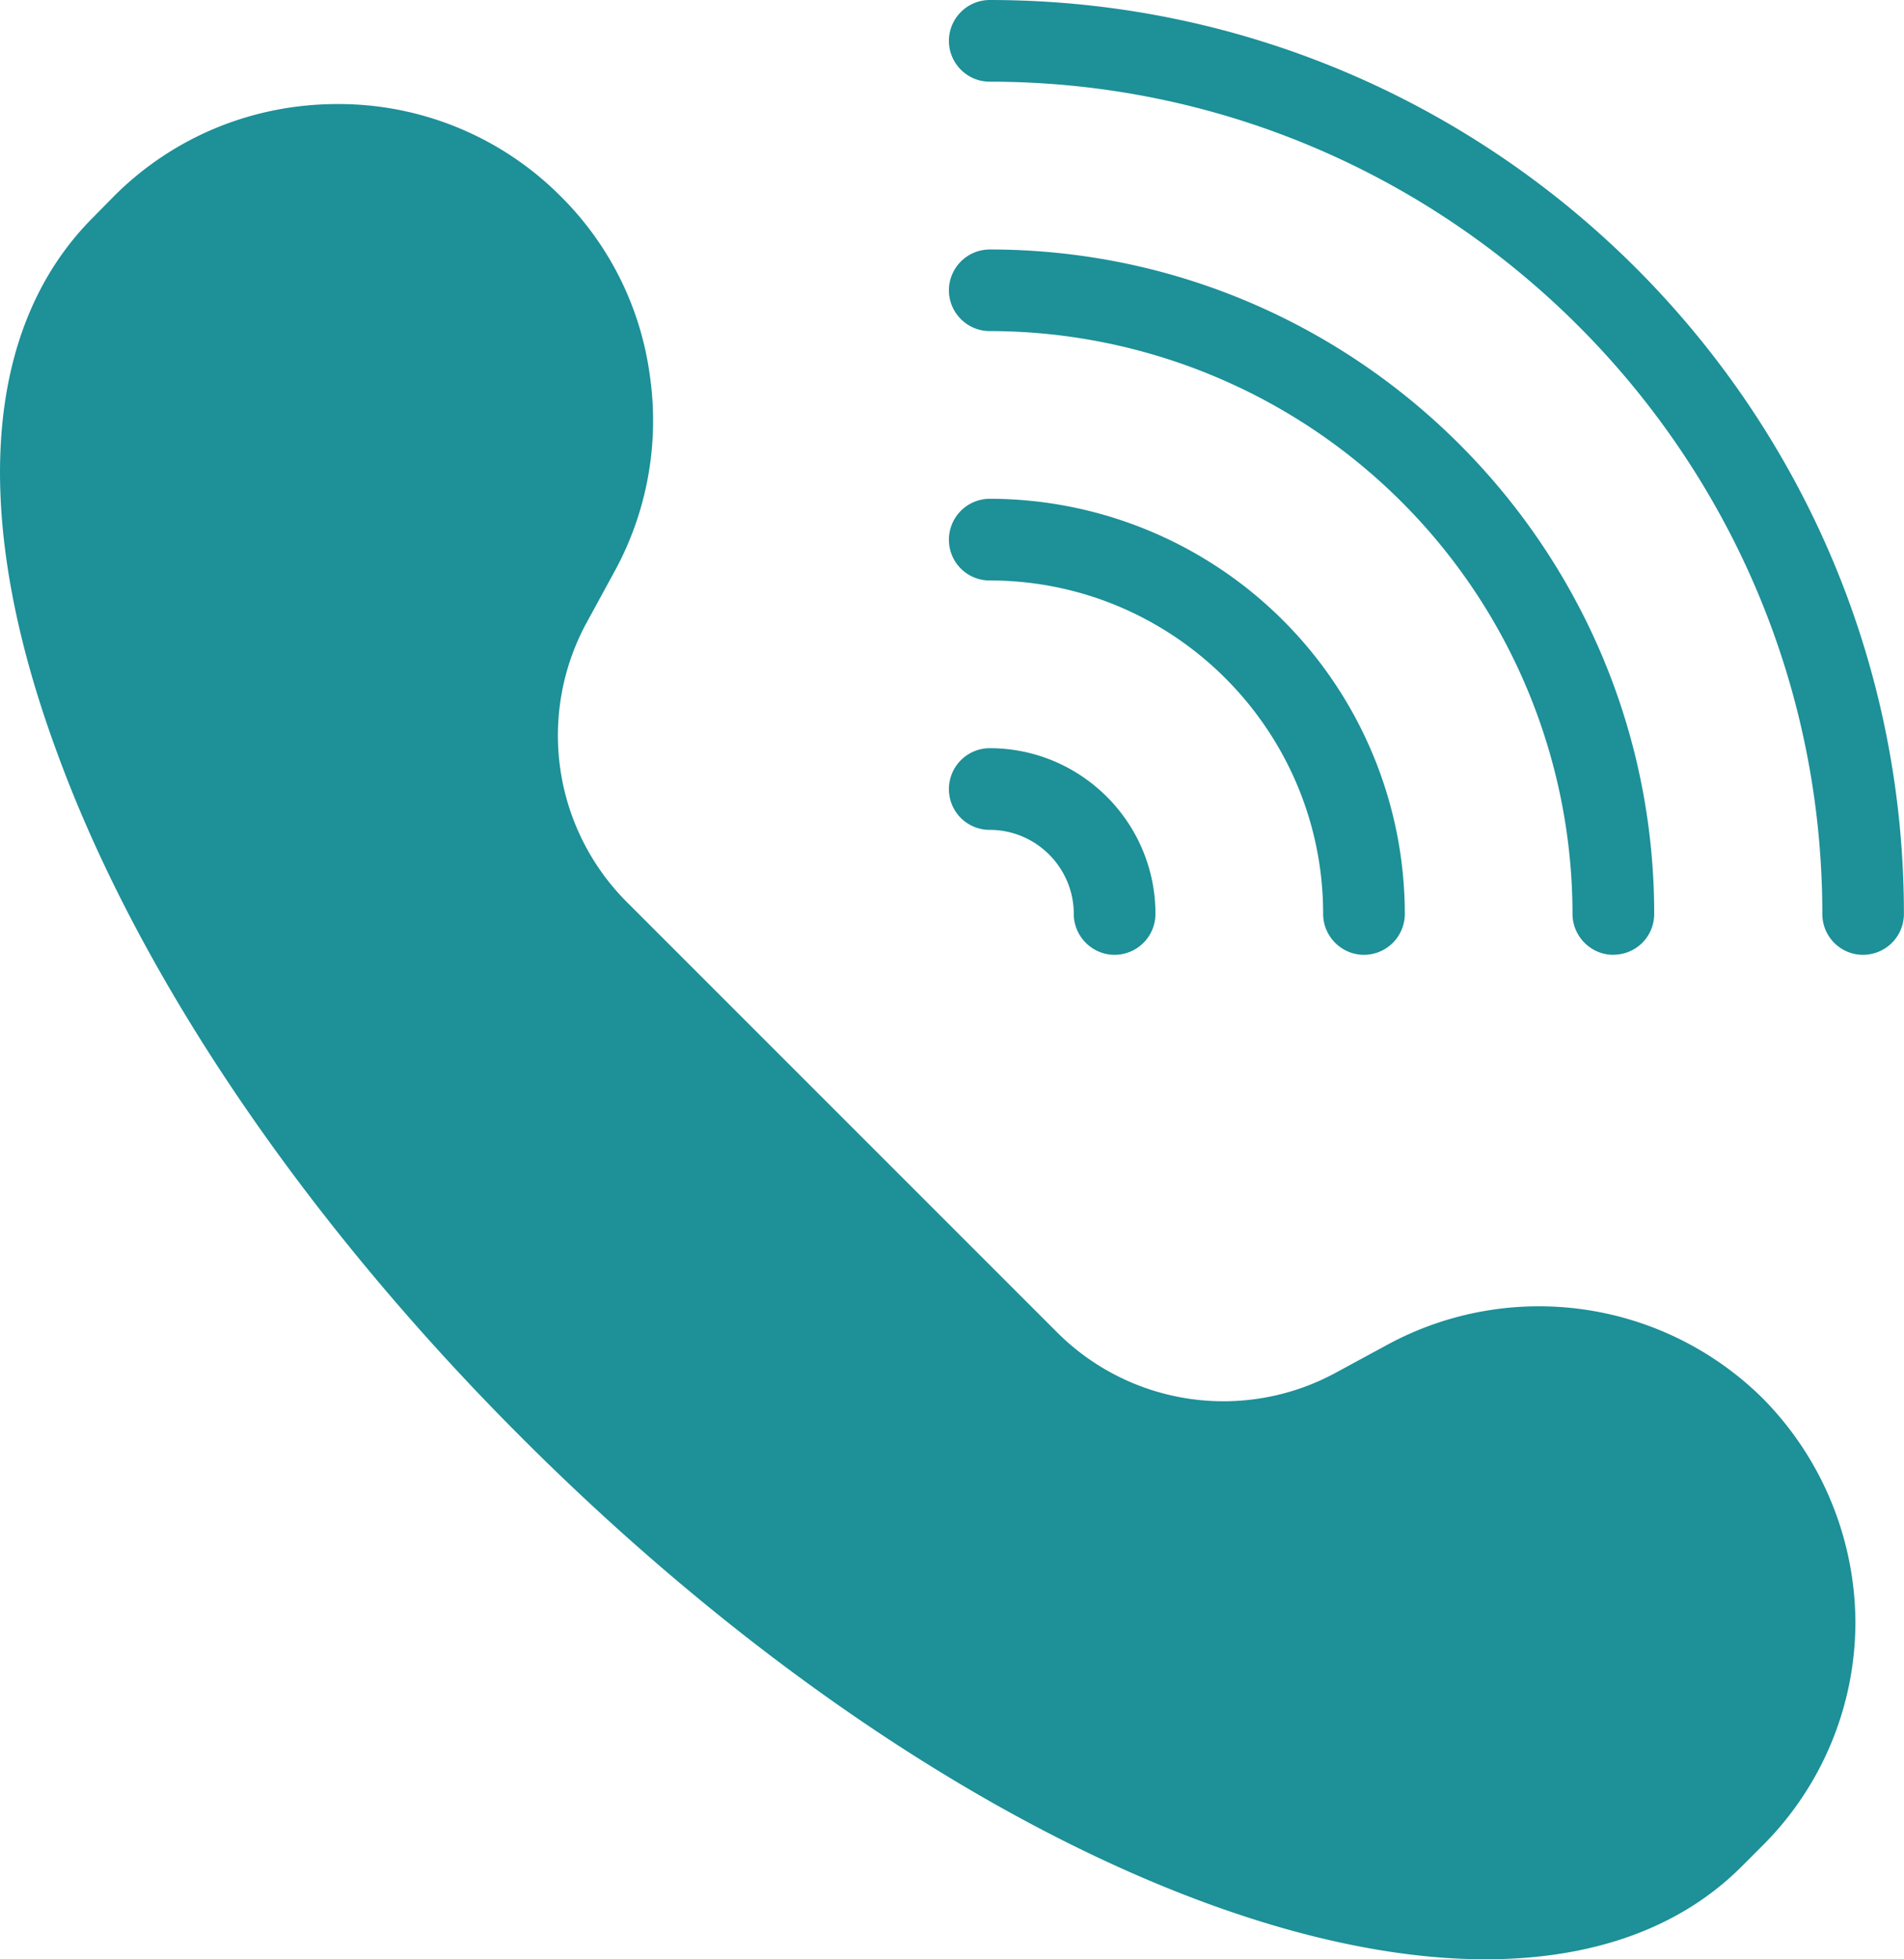
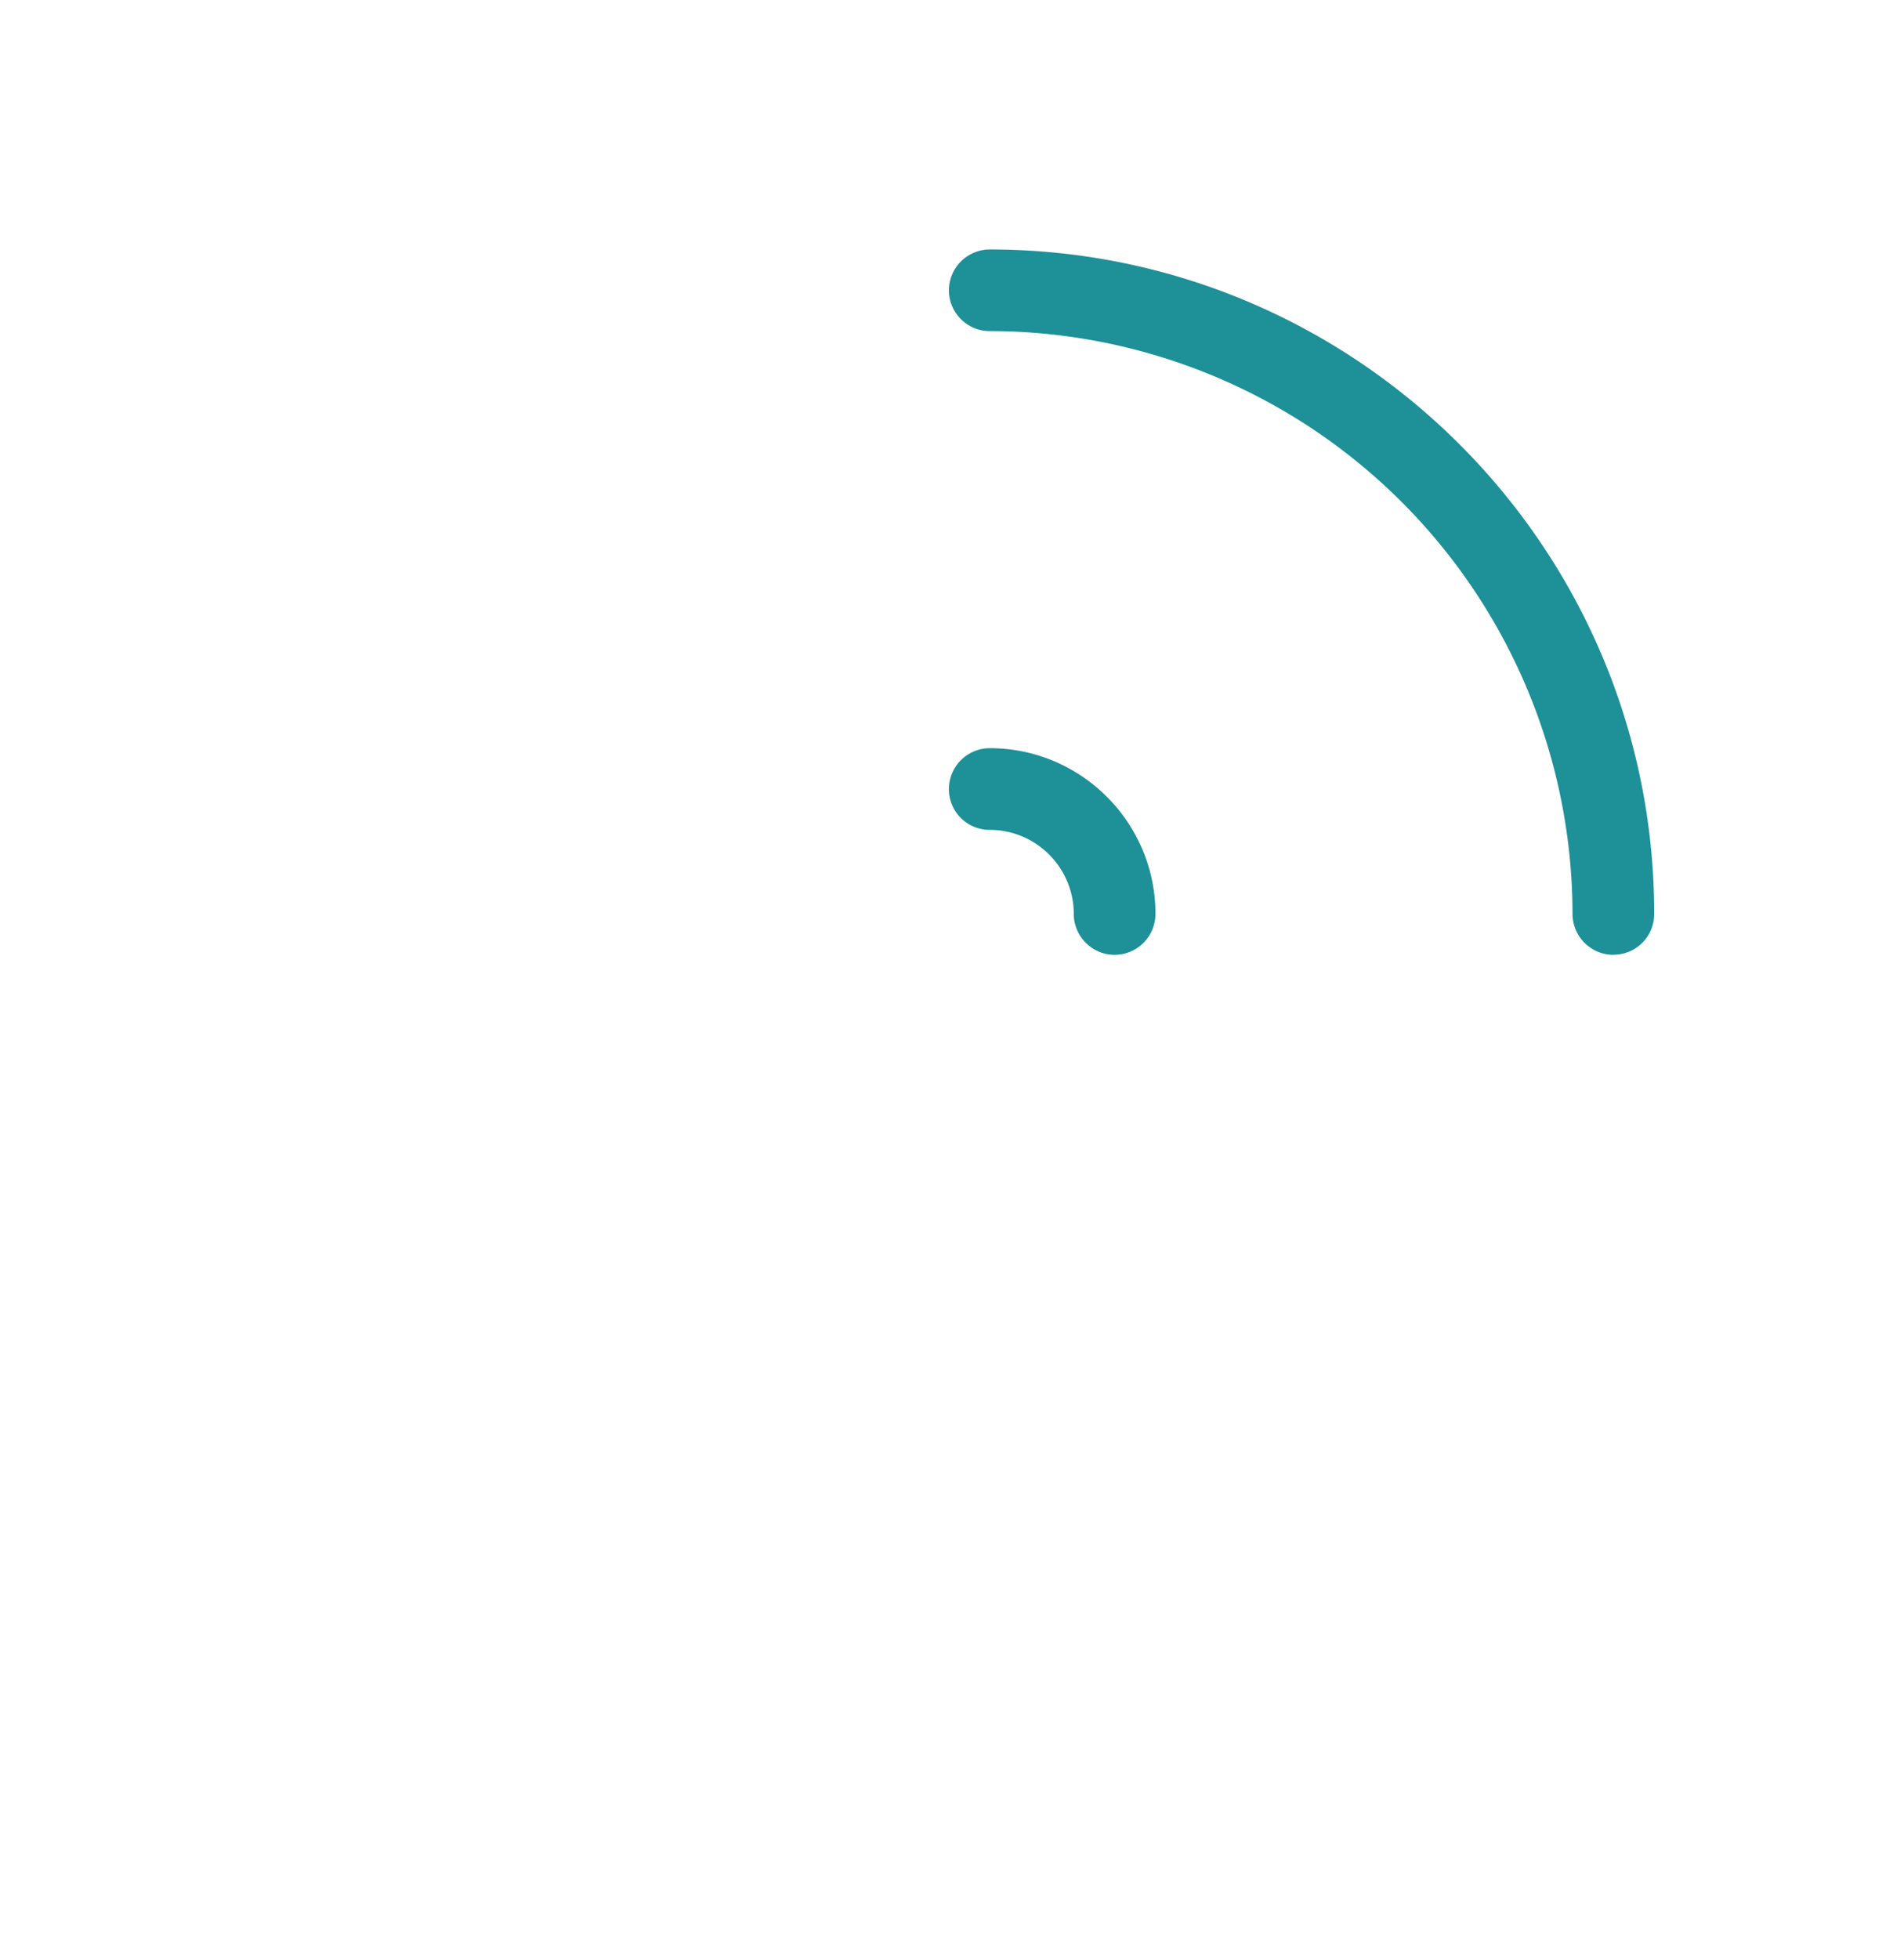
<svg xmlns="http://www.w3.org/2000/svg" width="21.867" height="22.5" viewBox="1292.568 463.25 21.867 22.5">
  <g data-name="call-2021585">
    <path d="M1303.466 472.31c0 .263.21.47.468.47.535 0 .966.436.966.965 0 .258.211.47.469.47a.47.47 0 0 0 .469-.47c0-1.05-.854-1.903-1.904-1.903a.47.47 0 0 0-.468.469Zm7.63 1.904c.263 0 .47-.21.47-.469 0-4.21-3.422-7.63-7.632-7.63a.47.47 0 0 0-.468.468c0 .258.21.469.468.469a6.7 6.7 0 0 1 6.694 6.693c0 .258.211.47.469.47Z" fill="#1d9098" fill-rule="evenodd" data-name="Path 41013" />
-     <path d="M1307.764 473.745c0 .258.211.47.469.47a.47.47 0 0 0 .469-.47 4.771 4.771 0 0 0-4.768-4.767.47.47 0 0 0-.468.469c0 .262.21.469.468.469 2.115 0 3.83 1.72 3.83 3.83Zm-3.83-10.495a.47.47 0 0 0-.468.469c0 .258.21.469.468.469 5.274 0 9.563 4.289 9.563 9.557 0 .258.206.47.469.47a.47.47 0 0 0 .468-.47c0-5.789-4.71-10.495-10.5-10.495Zm4.58 15.436-.614.333a2.702 2.702 0 0 1-3.187-.464l-4.95-4.95a2.708 2.708 0 0 1-.464-3.193l.332-.609a3.61 3.61 0 0 0 .399-2.25 3.566 3.566 0 0 0-1.022-2.048 3.598 3.598 0 0 0-2.564-1.06c-.97 0-1.885.375-2.569 1.06l-.239.243c-1.266 1.266-1.41 3.446-.412 6.146.942 2.578 2.84 5.372 5.334 7.865 3.801 3.802 8.034 5.991 11.072 5.991 1.2 0 2.217-.342 2.939-1.064l.244-.244a3.628 3.628 0 0 0 1.064-2.569 3.682 3.682 0 0 0-1.064-2.564 3.653 3.653 0 0 0-4.299-.623Z" fill="#1d9098" fill-rule="evenodd" data-name="Path 41014" />
  </g>
</svg>